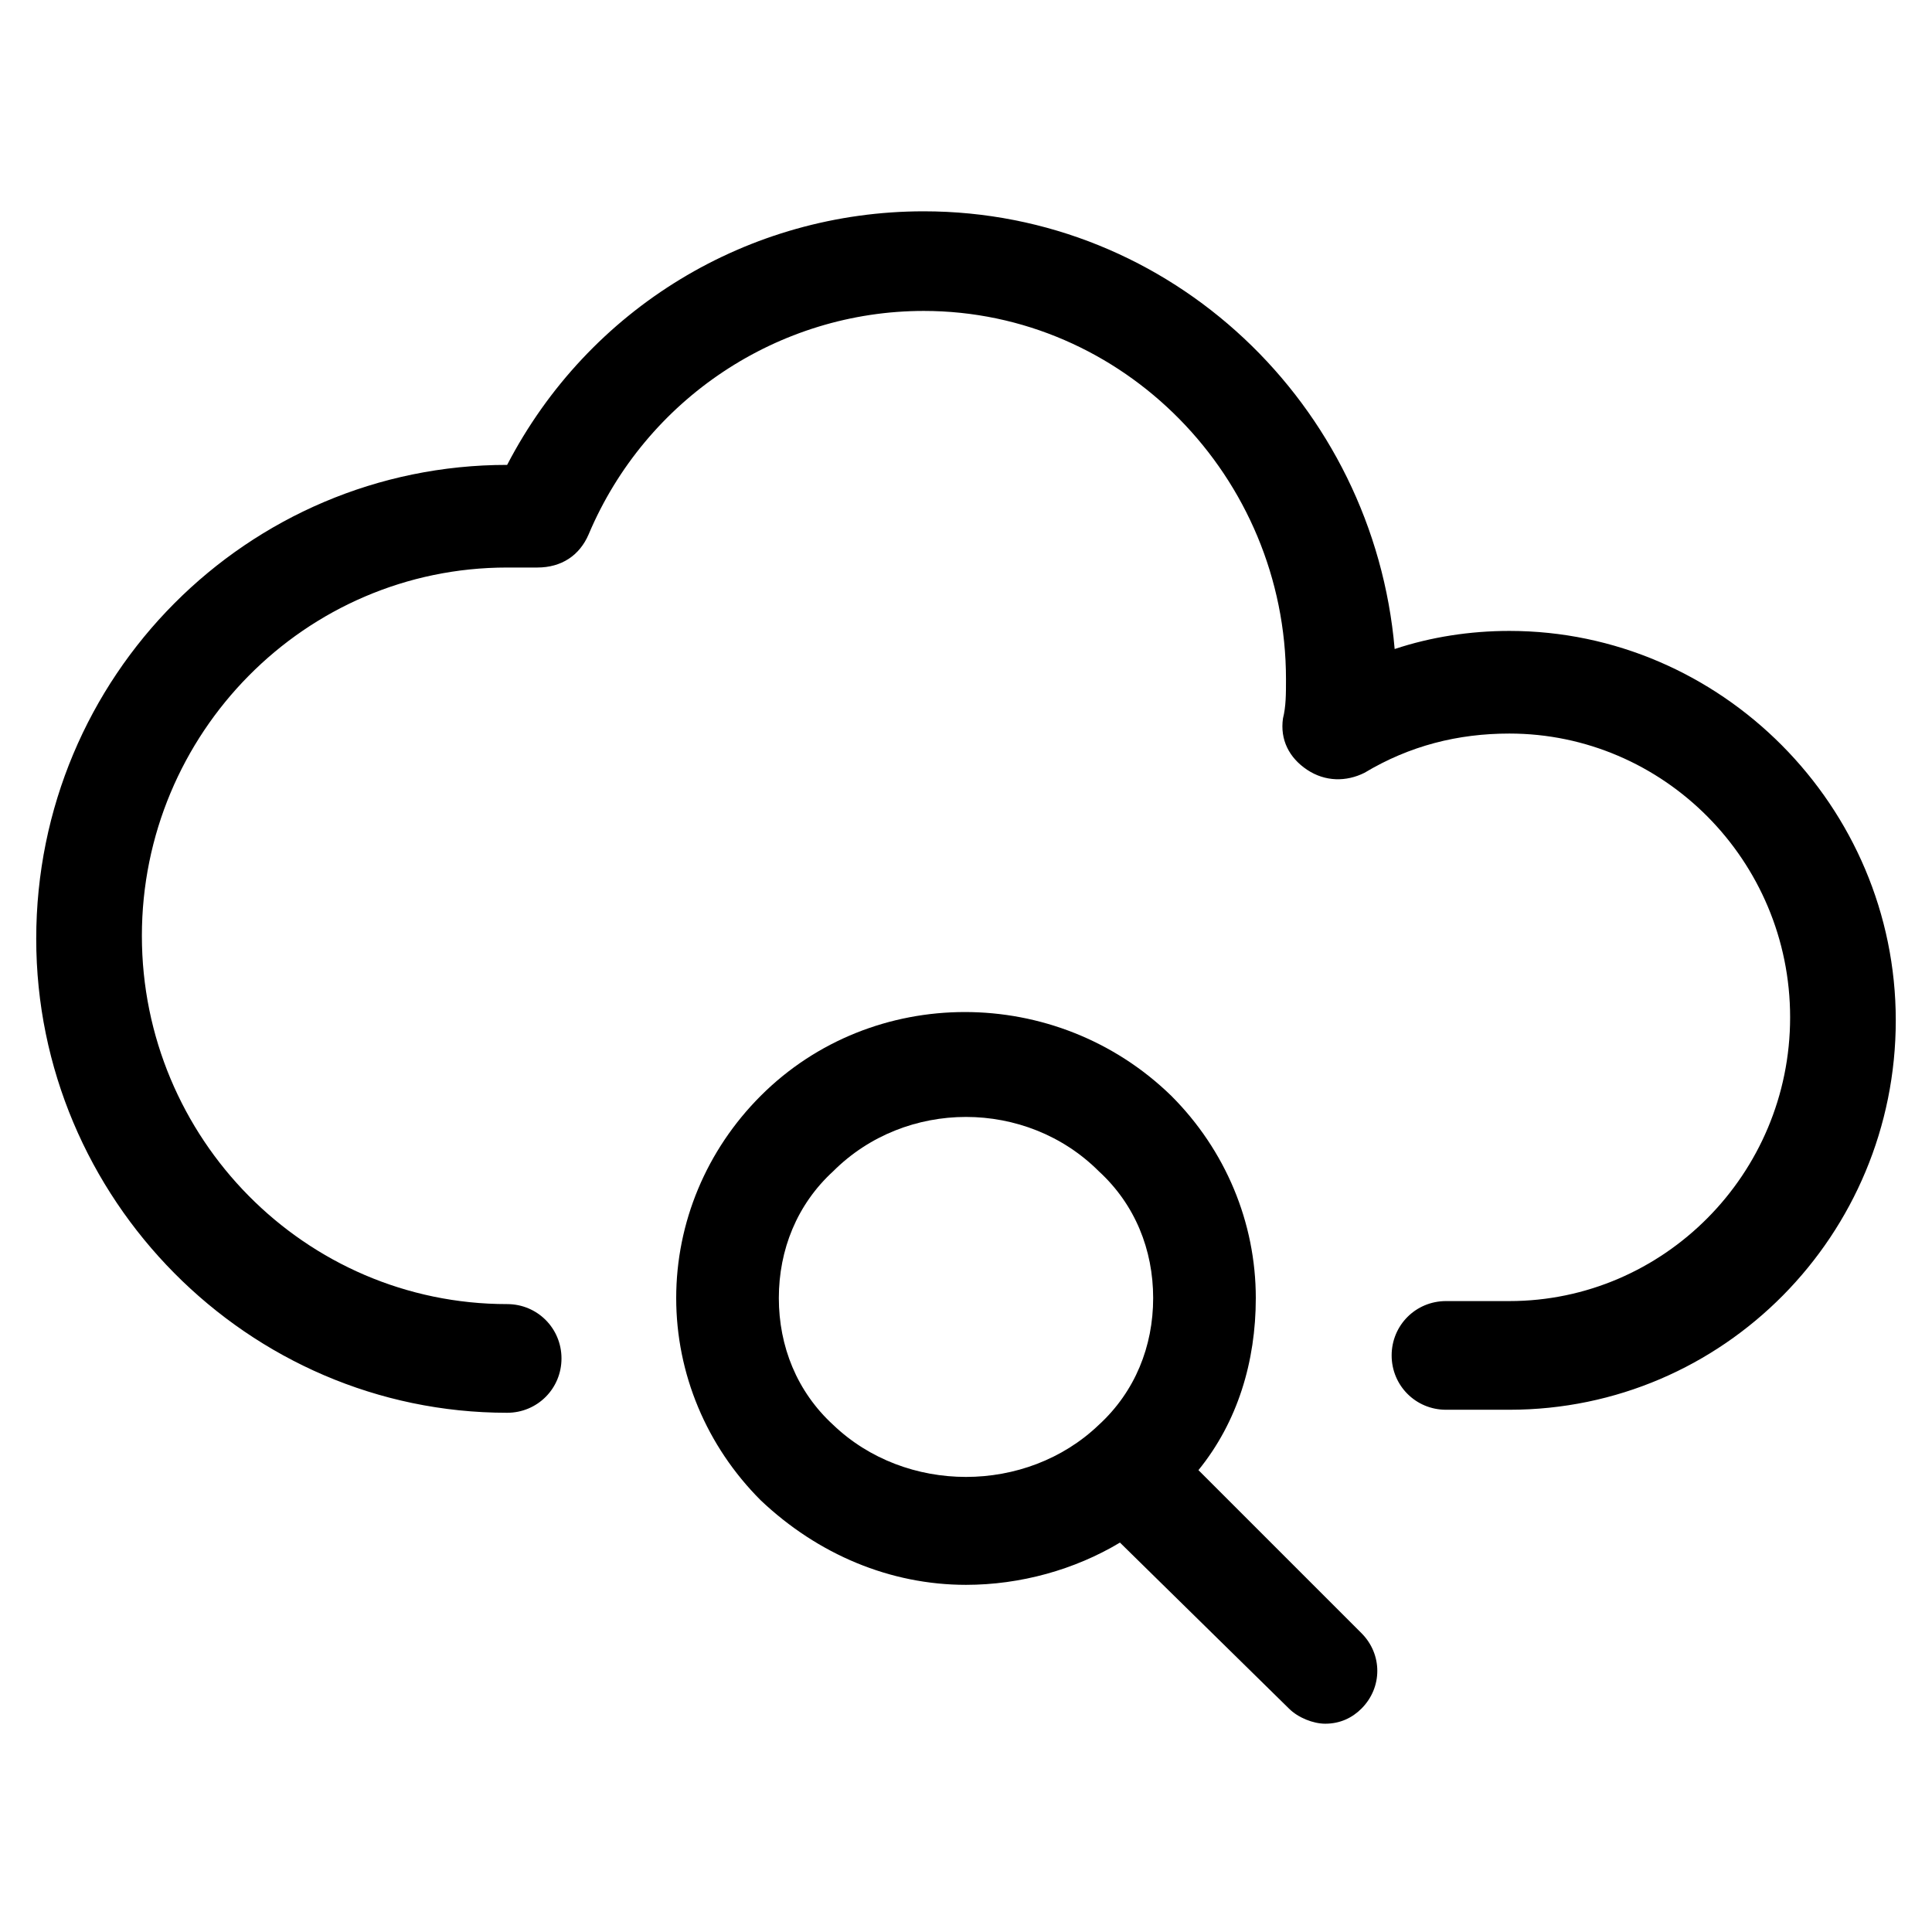
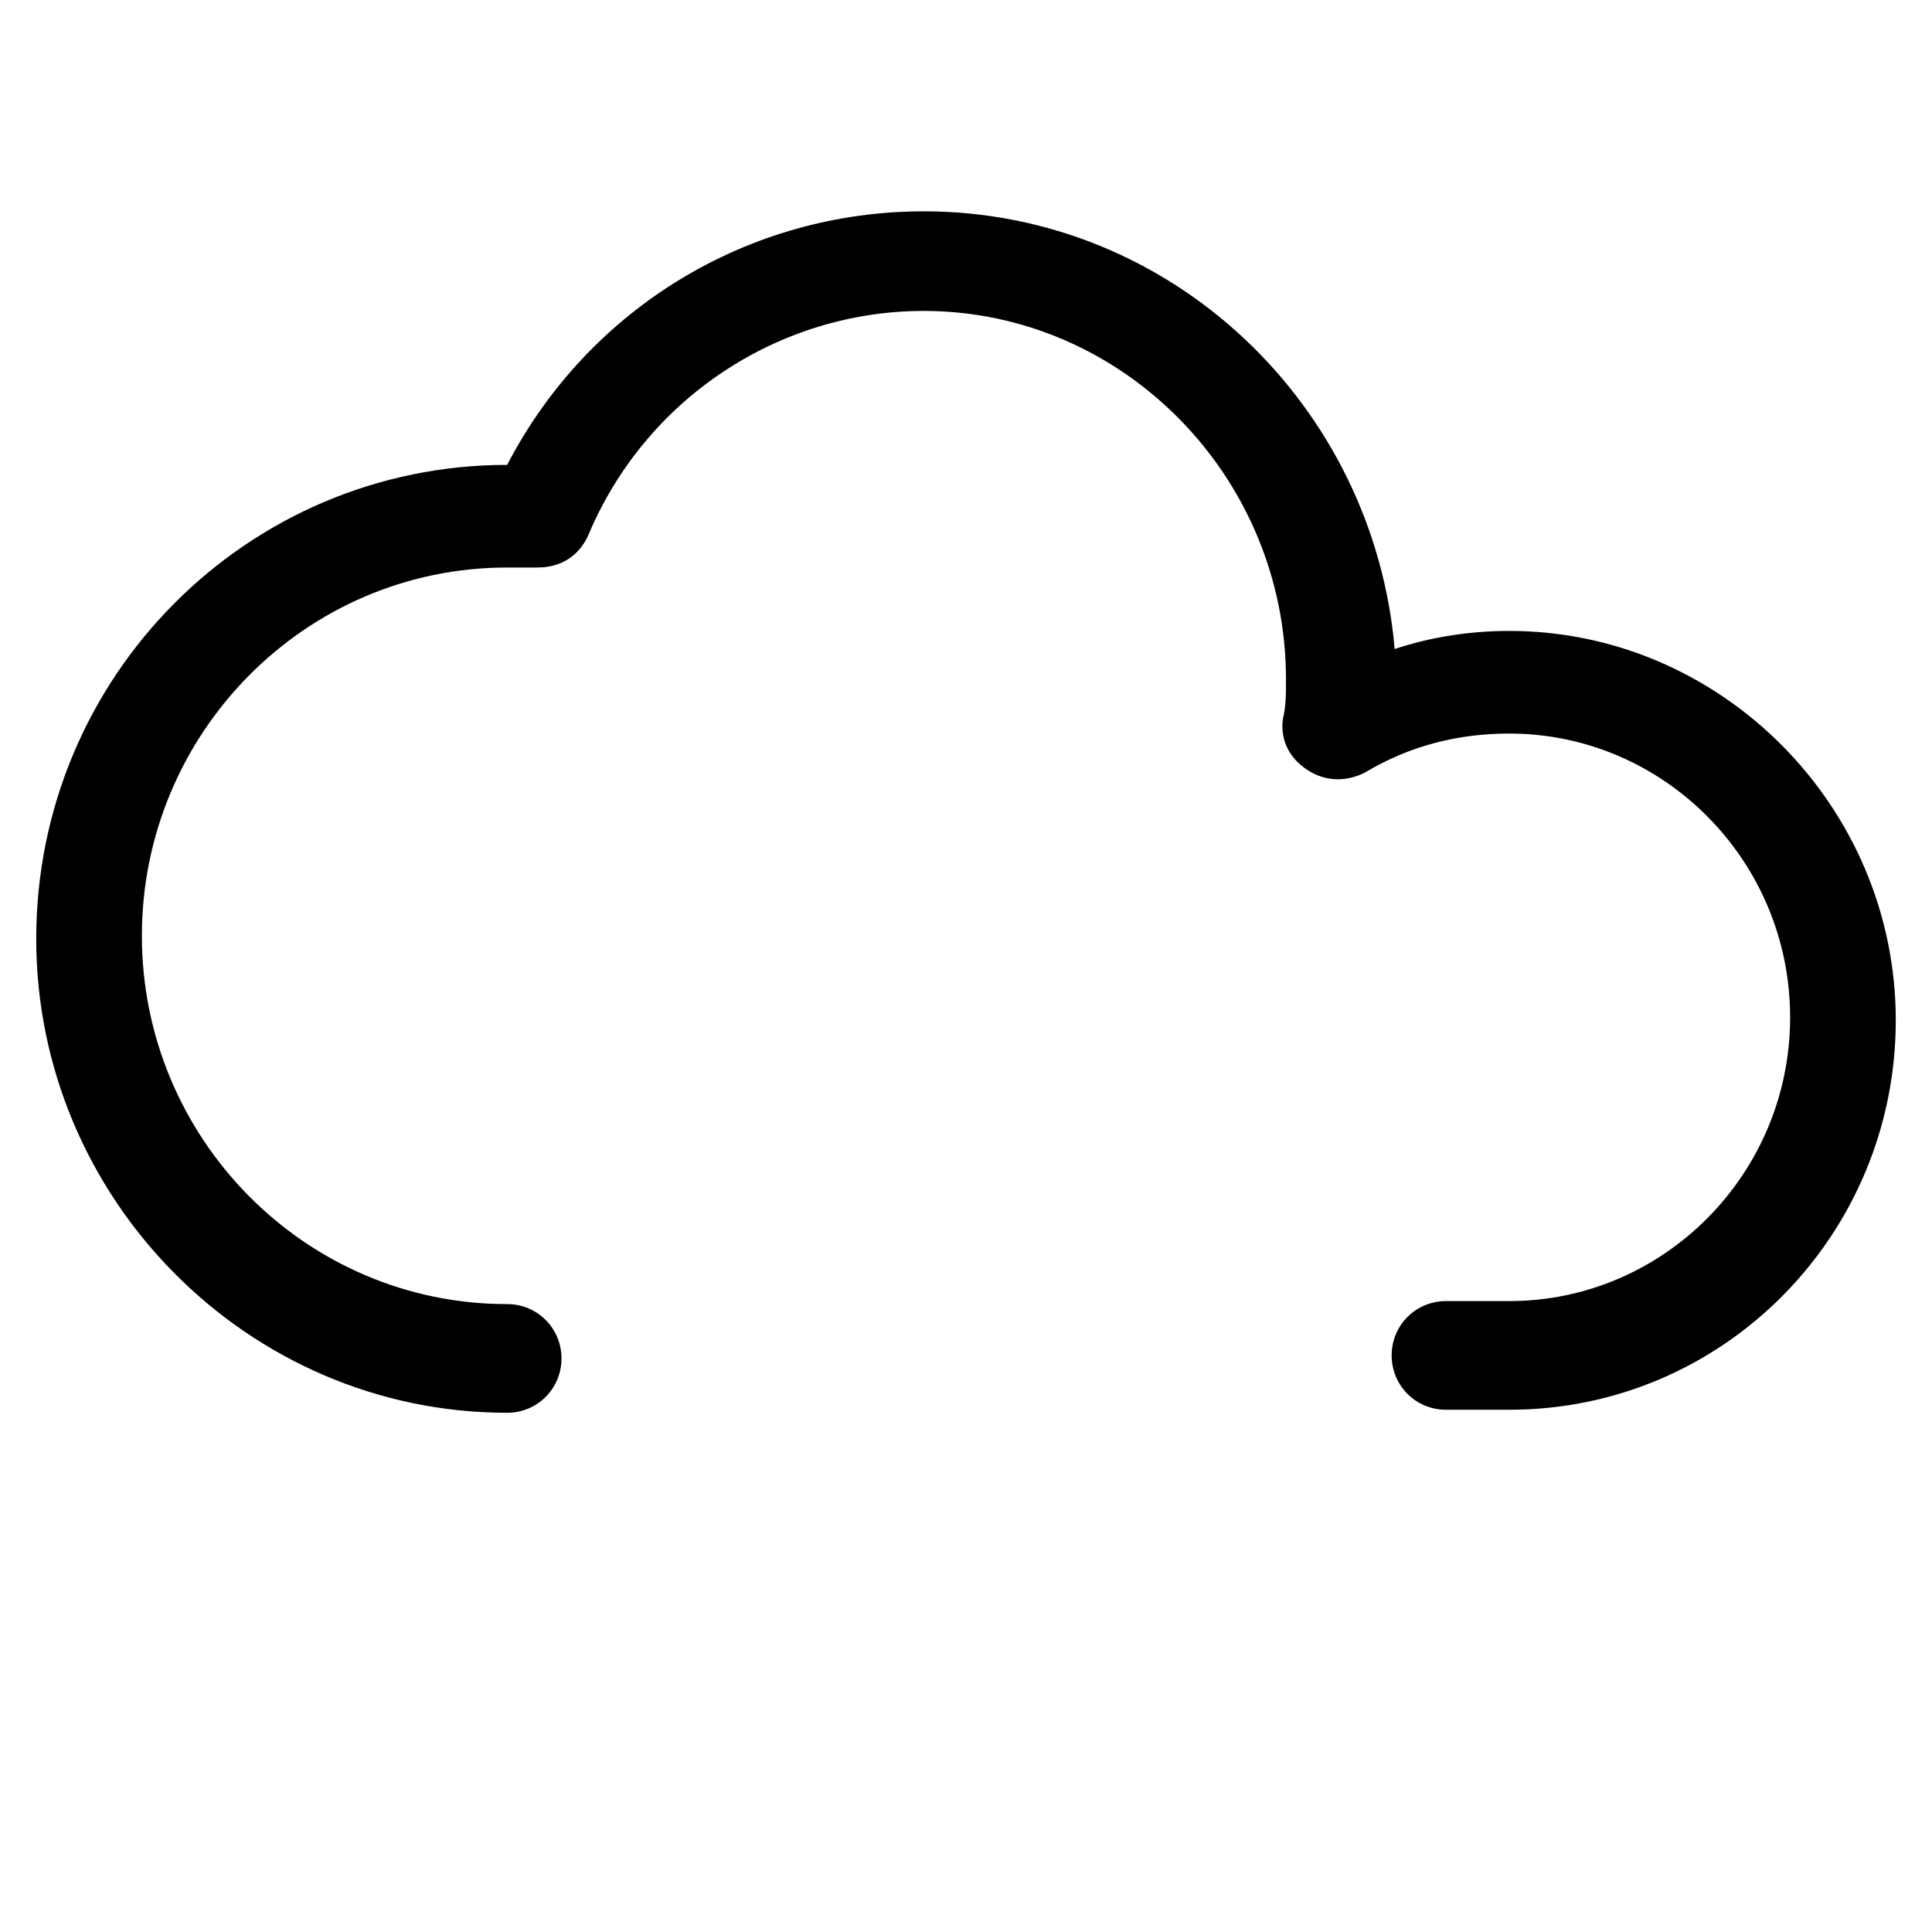
<svg xmlns="http://www.w3.org/2000/svg" version="1.1" id="lni_lni-cloud-search" x="0px" y="0px" viewBox="0 0 64 64" style="enable-background:new 0 0 64 64;" xml:space="preserve" width="64" height="64">
  <g>
    <path d="M50,20.9c-1.3,0-2.6,0.2-3.8,0.6C45.5,13.4,38.8,7,30.6,7c-5.8,0-11.1,3.2-13.8,8.4c0,0,0,0,0,0c-8.6,0-15.6,7-15.6,15.7   c0,8.6,7,15.7,15.6,15.7c1,0,1.8-0.8,1.8-1.8s-0.8-1.8-1.8-1.8c-6.7,0-12.1-5.5-12.1-12.2c0-6.7,5.4-12.2,12.1-12.2   c0.3,0,0.7,0,1,0c0.8,0,1.4-0.4,1.7-1.1c1.9-4.5,6.3-7.4,11.1-7.4c6.6,0,12,5.5,12,12.2c0,0.5,0,0.9-0.1,1.3   c-0.1,0.7,0.2,1.3,0.8,1.7c0.6,0.4,1.3,0.4,1.9,0.1c1.5-0.9,3.1-1.3,4.8-1.3c5.1,0,9.3,4.2,9.3,9.4c0,5.2-4.2,9.4-9.3,9.4h-2.1   c-1,0-1.8,0.8-1.8,1.8s0.8,1.8,1.8,1.8H50c7.1,0,12.8-5.8,12.8-12.9C62.8,26.7,57,20.9,50,20.9z" />
-     <path d="M39.7,48.7c1.3-1.6,1.9-3.6,1.9-5.7c0-2.5-1-4.9-2.8-6.7c-3.8-3.7-9.9-3.7-13.6,0c-1.8,1.8-2.8,4.2-2.8,6.7   c0,2.5,1,4.9,2.8,6.7c1.9,1.8,4.3,2.8,6.8,2.8c1.8,0,3.6-0.5,5.1-1.4l5.6,5.5c0.3,0.3,0.8,0.5,1.2,0.5c0.5,0,0.9-0.2,1.2-0.5   c0.7-0.7,0.7-1.8,0-2.5L39.7,48.7z M27.6,47.2c-1.2-1.1-1.8-2.6-1.8-4.2c0-1.6,0.6-3.1,1.8-4.2c1.2-1.2,2.8-1.8,4.4-1.8   c1.6,0,3.2,0.6,4.4,1.8c1.2,1.1,1.8,2.6,1.8,4.2c0,1.6-0.6,3.1-1.8,4.2C34,49.5,30,49.5,27.6,47.2z" />
  </g>
</svg>